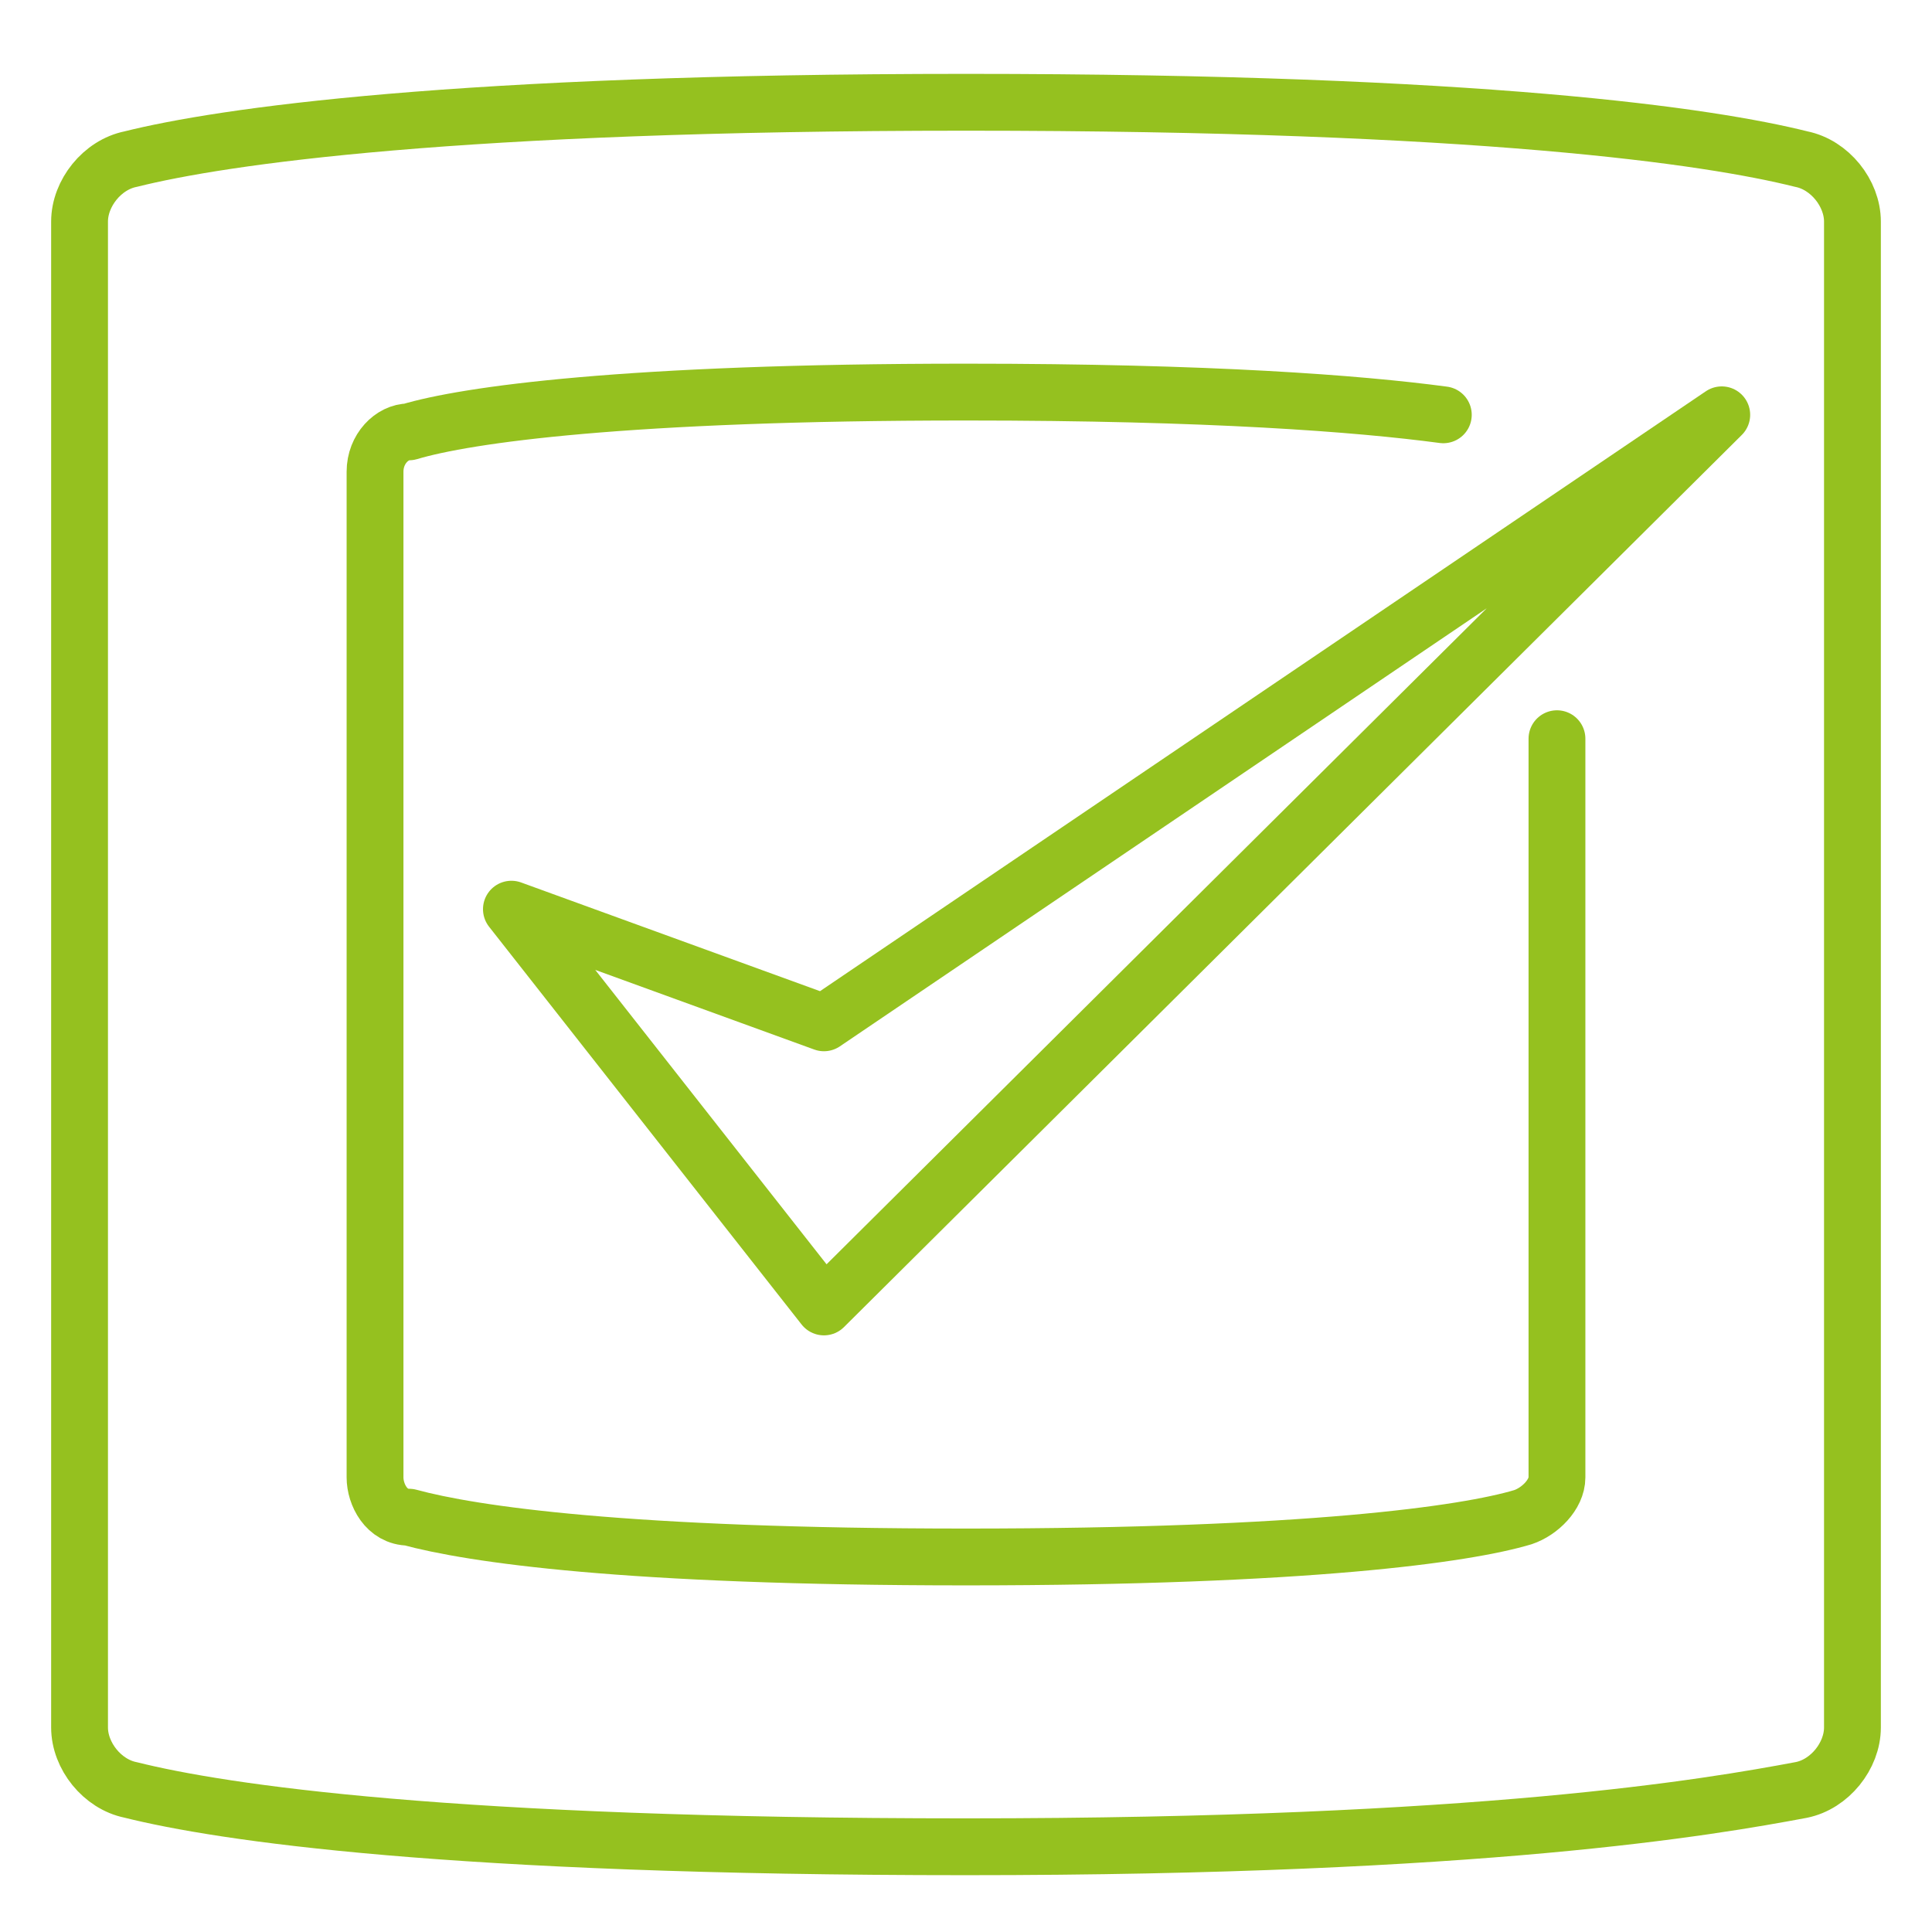
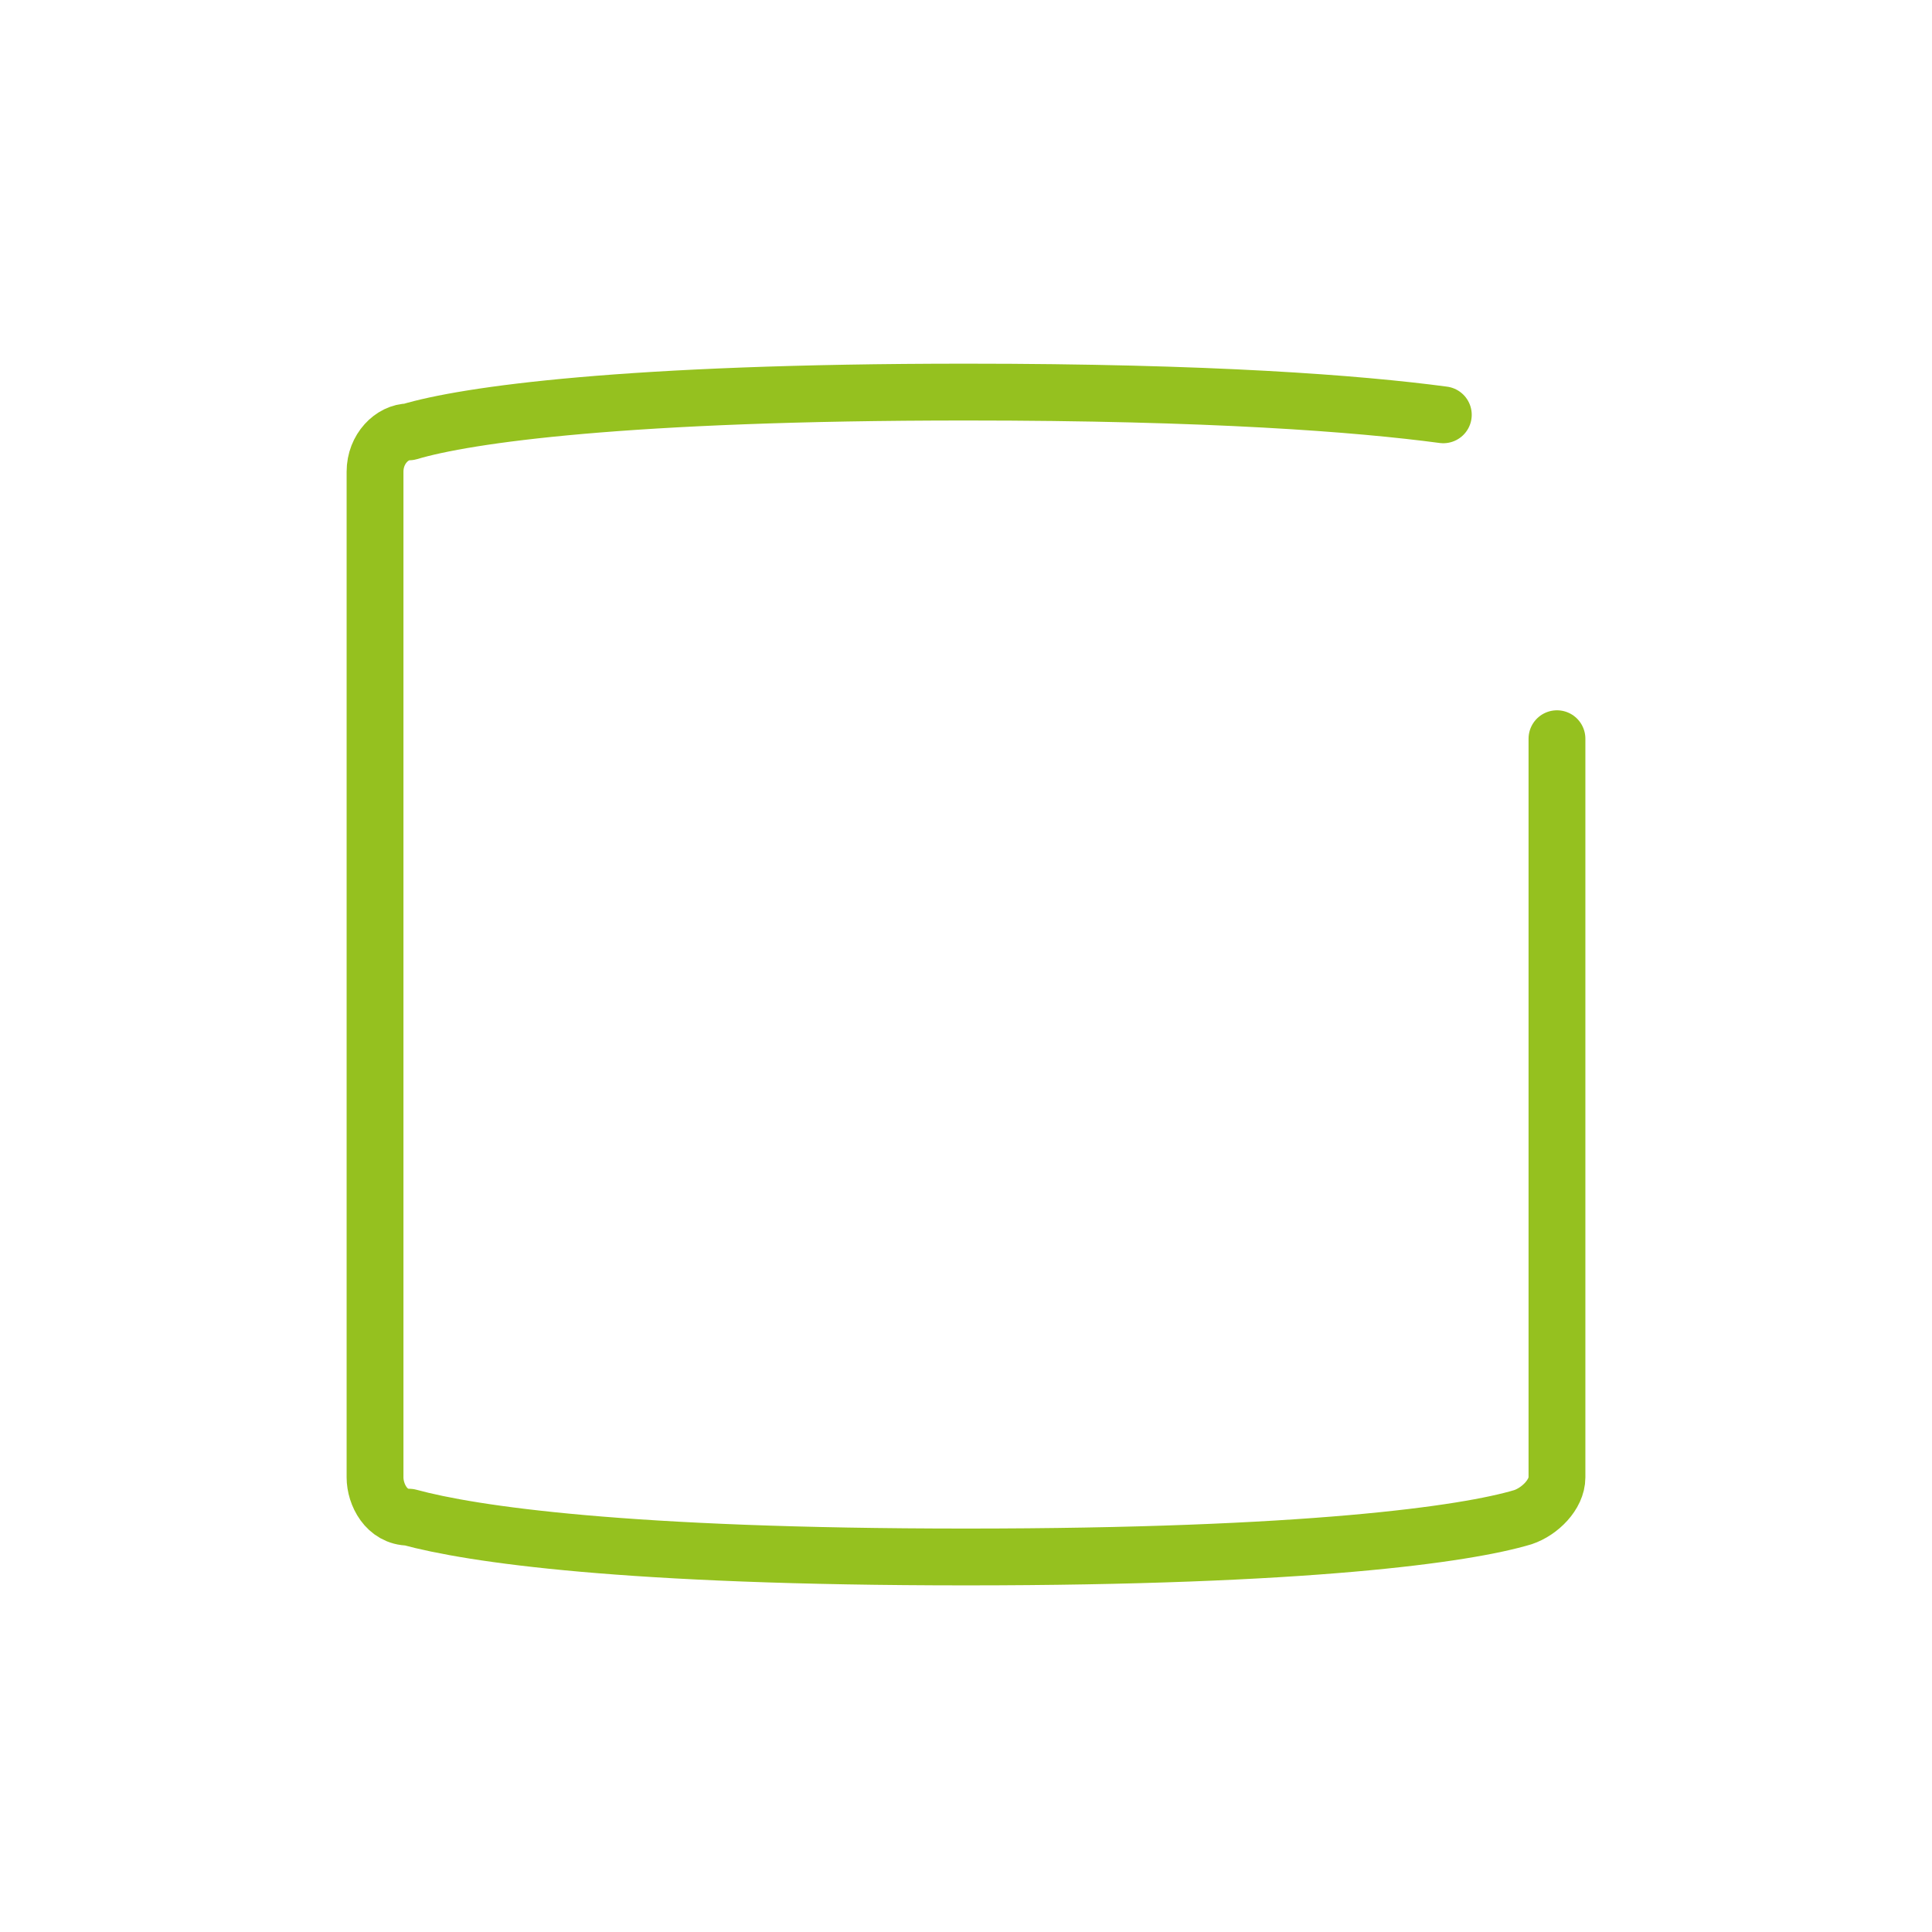
<svg xmlns="http://www.w3.org/2000/svg" preserveAspectRatio="xMidYMid slice" width="320px" height="320px" id="Layer_1" x="0px" y="0px" viewBox="0 0 34 34" xml:space="preserve">
-   <path fill="none" stroke="#95c11f" stroke-linecap="round" stroke-linejoin="round" stroke-miterlimit="10" d="M31.7,2.8  c-1.6-0.4-5.6-1-14.7-1C8,1.8,3.9,2.4,2.3,2.8C1.8,2.9,1.4,3.4,1.4,3.9v26.5c0,0.5,0.4,1,0.9,1.1c1.6,0.4,5.6,1,14.7,1  c9.1,0,13.1-0.7,14.7-1c0.5-0.1,0.9-0.6,0.9-1.1V3.9C32.6,3.4,32.2,2.9,31.7,2.8z" />
-   <polygon fill="none" stroke="#95c11f" stroke-linecap="round" stroke-linejoin="round" stroke-miterlimit="10" points="9,16   14.5,23 30.3,7.3 14.5,18 " />
  <path fill="none" stroke="#95c11f" stroke-linecap="round" stroke-linejoin="round" stroke-miterlimit="10" d="M25.4,7.3  c-1.5-0.2-4.1-0.4-8.4-0.4c-6,0-8.8,0.4-9.8,0.7C6.9,7.6,6.6,7.9,6.6,8.3V26c0,0.3,0.2,0.7,0.6,0.7C8.3,27,11,27.4,17,27.4  c6,0,8.8-0.4,9.8-0.7c0.3-0.1,0.6-0.4,0.6-0.7V13" />
</svg>